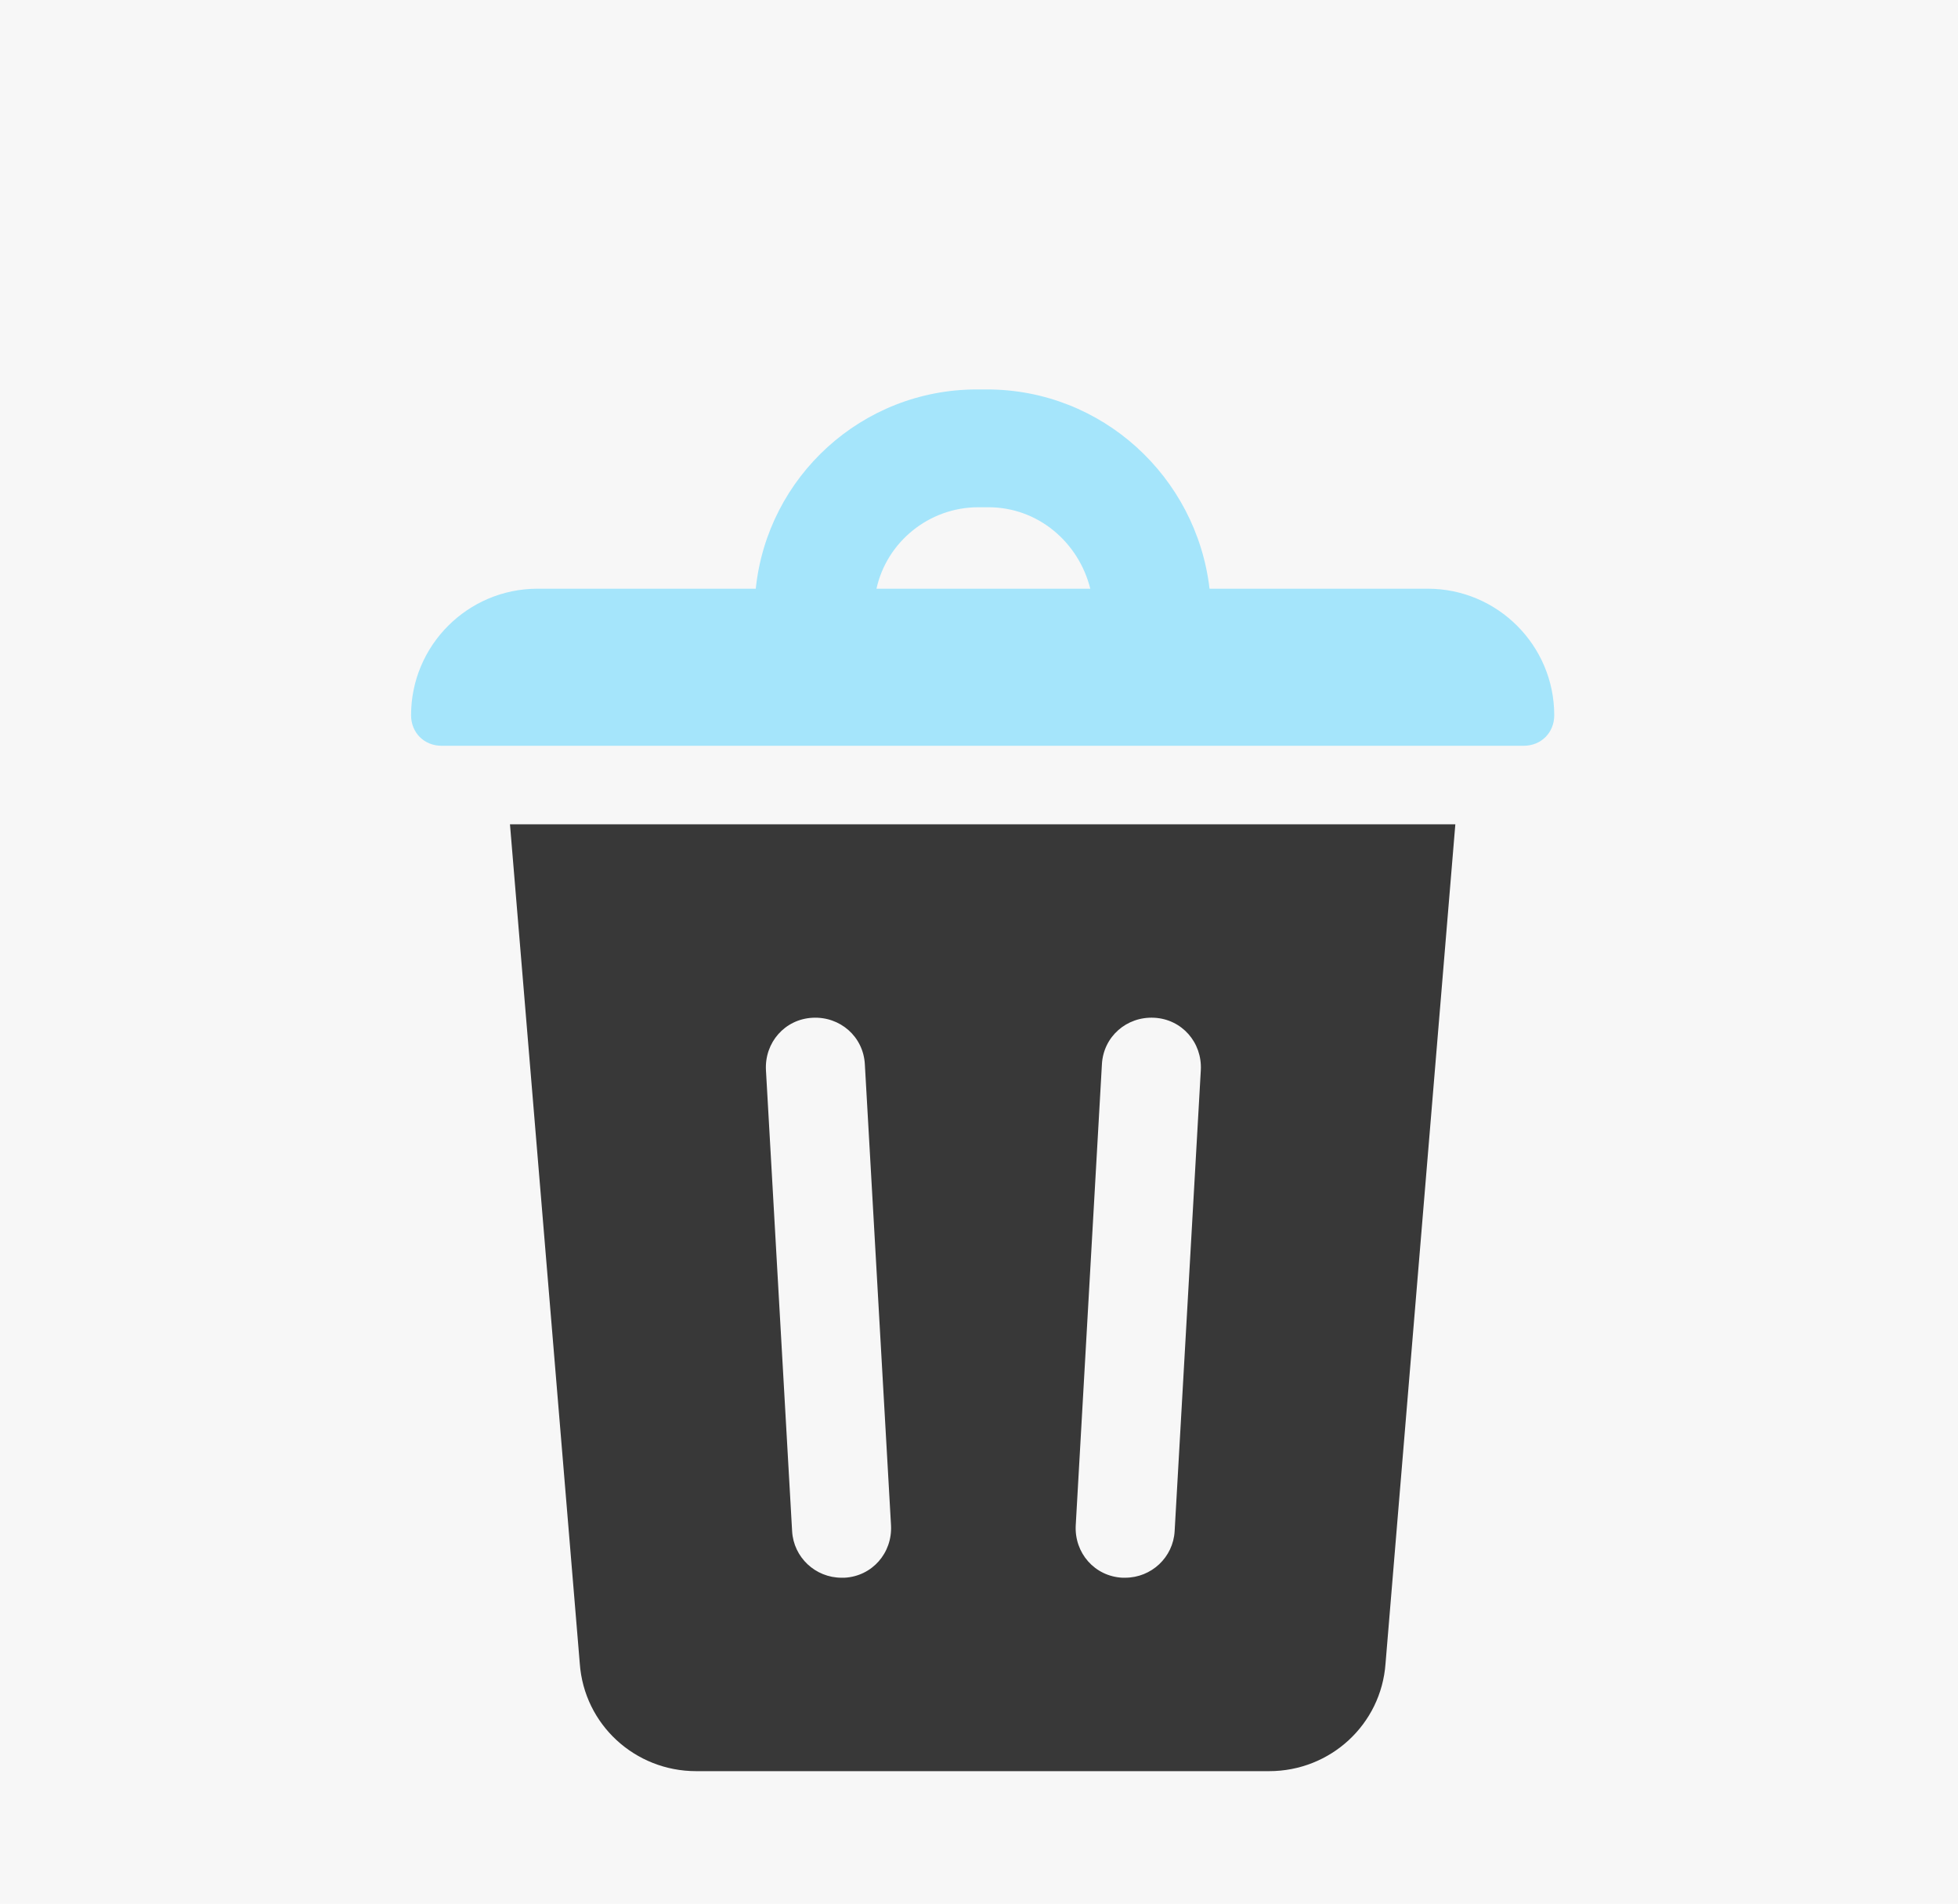
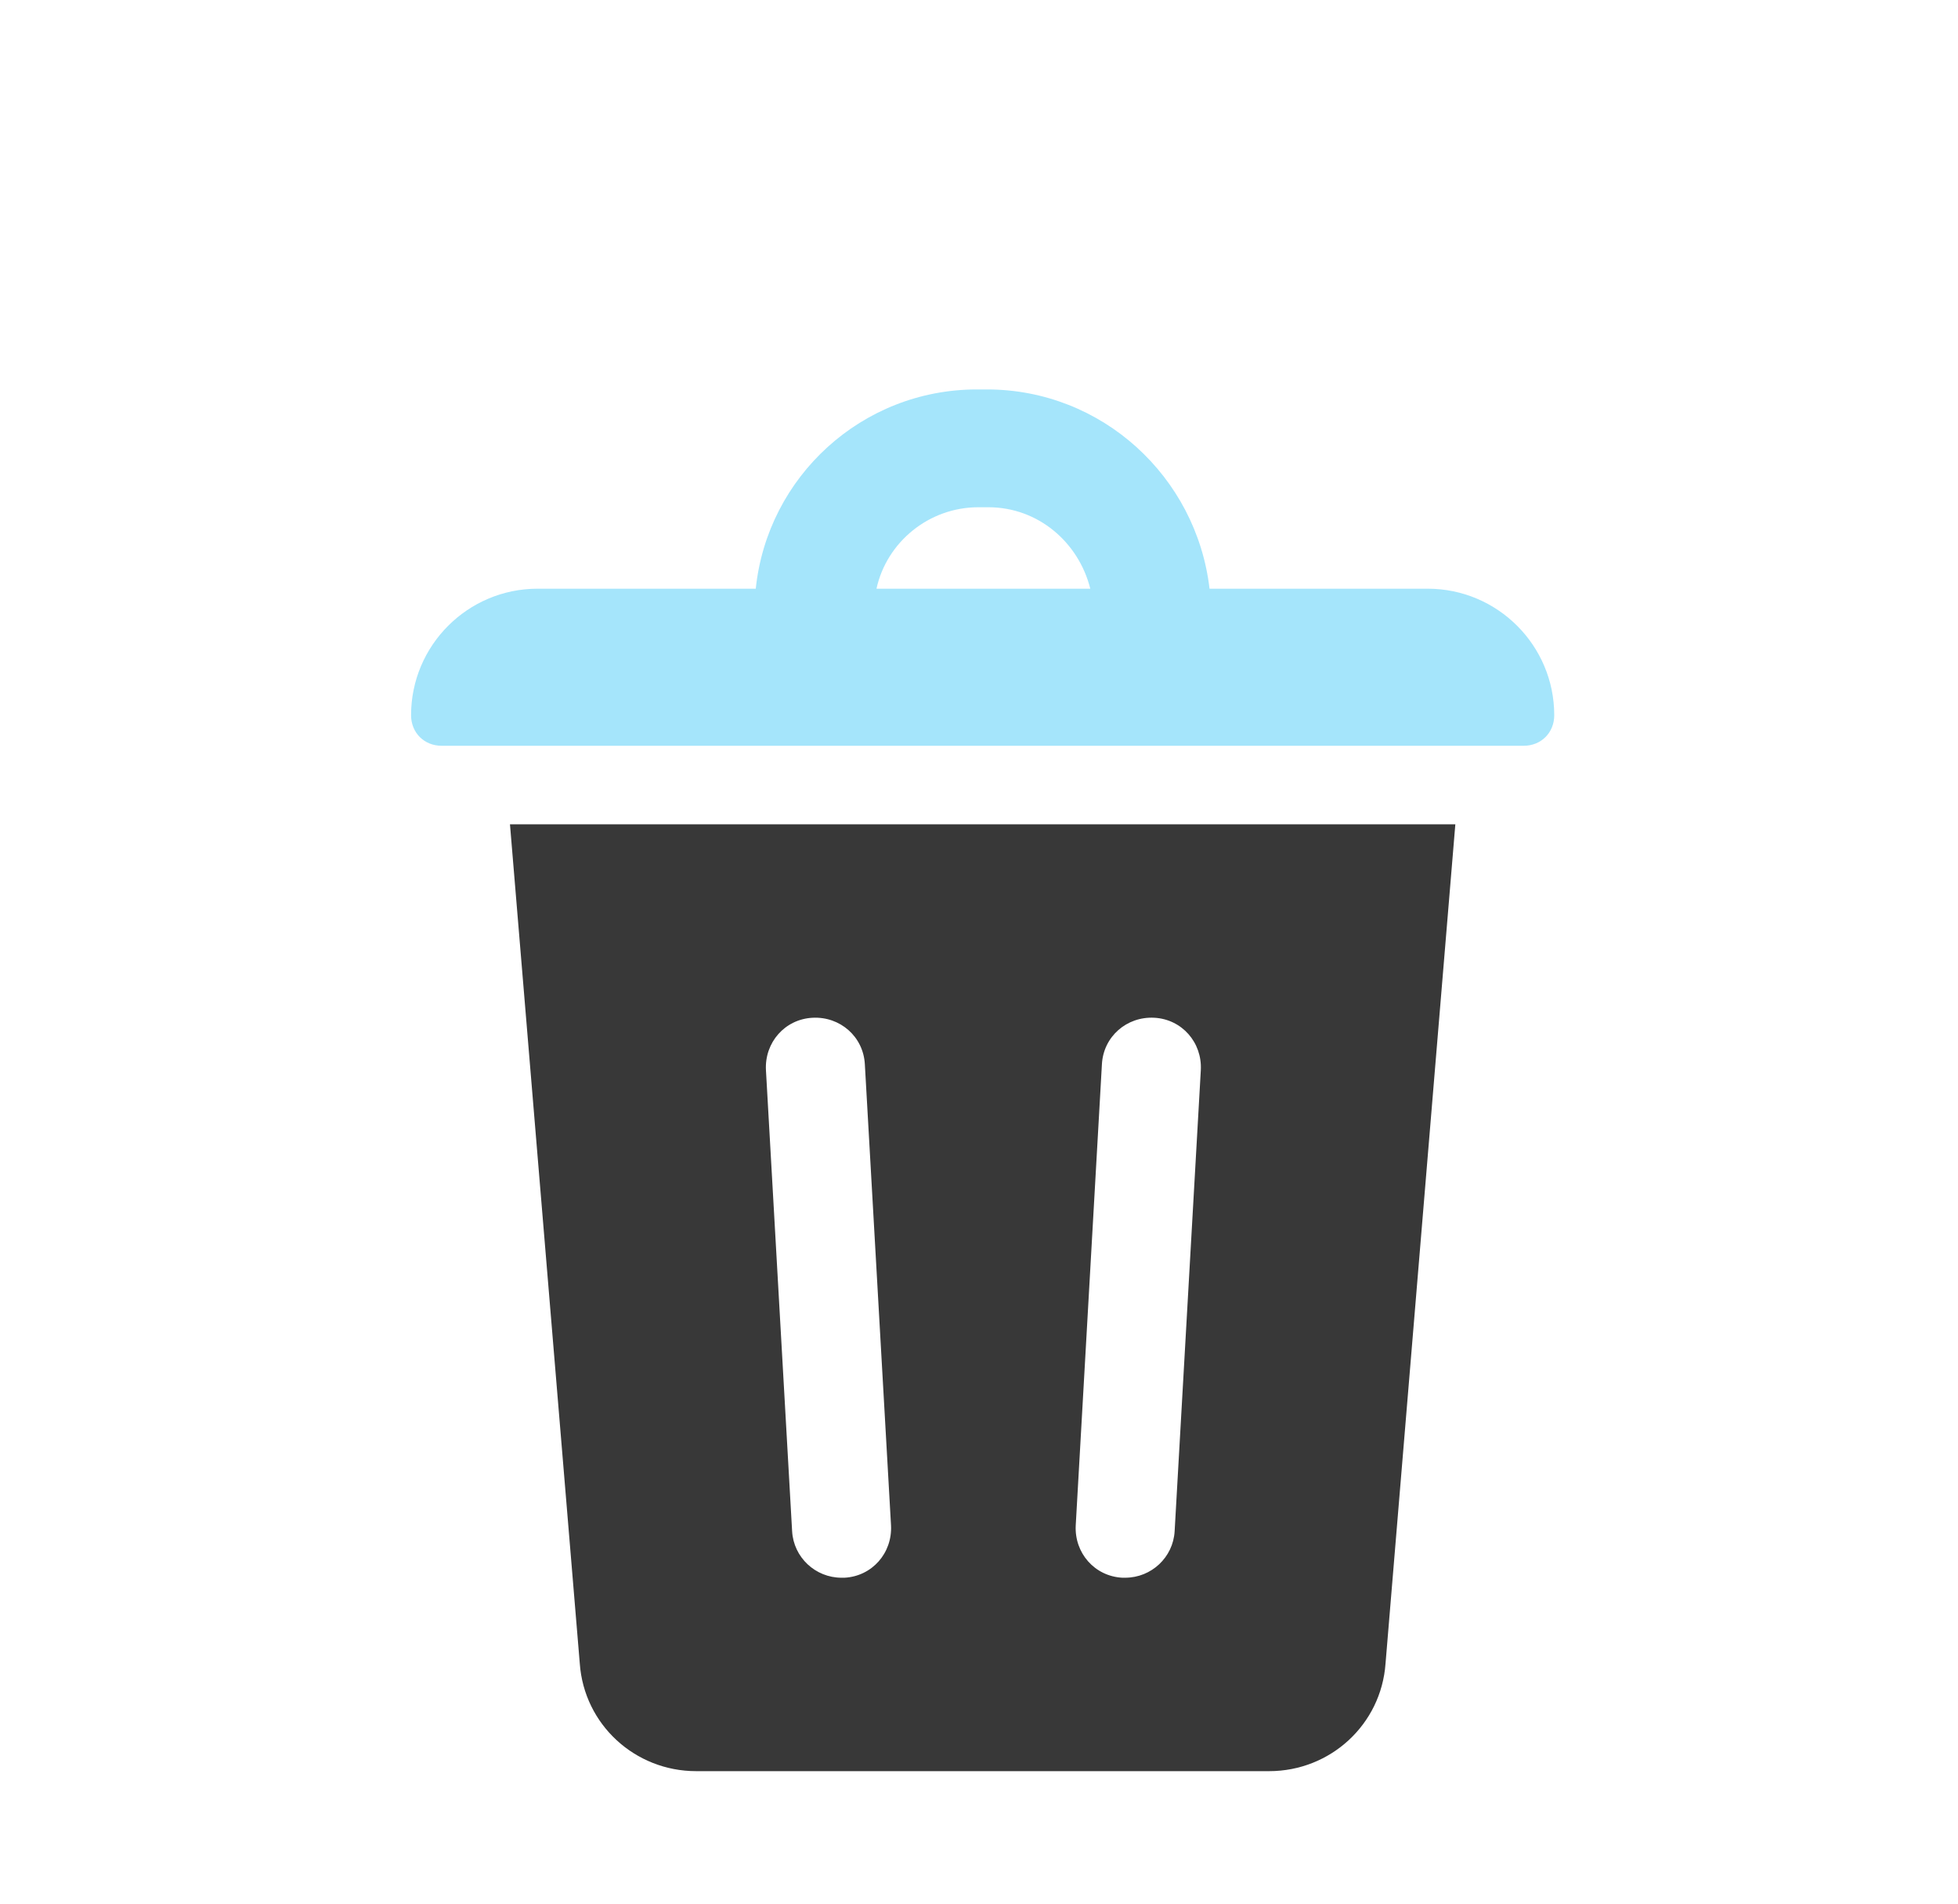
<svg xmlns="http://www.w3.org/2000/svg" width="181" height="176" viewBox="0 0 181 176" fill="none">
-   <rect width="181" height="176" fill="#F7F7F7" />
  <path d="M131.978 54.419H111.811C110.602 44.067 101.863 36 91.241 36H90.3C79.679 36 70.939 44.067 69.864 54.419H49.697C43.243 54.419 38 59.662 38 66.115C38 67.729 39.21 68.939 40.824 68.939H140.852C142.465 68.939 143.676 67.73 143.676 66.115C143.675 59.662 138.431 54.419 131.978 54.419H131.978ZM90.434 46.89H91.376C95.947 46.89 99.712 50.117 100.787 54.419H81.023C81.964 50.117 85.864 46.89 90.434 46.89H90.434Z" fill="#A5E5FB" />
-   <path d="M53.596 153.775C53.999 159.422 58.705 163.724 64.352 163.724H117.324C122.971 163.724 127.677 159.421 128.08 153.775L134.533 76.2L47.143 76.2L53.596 153.775ZM101.862 98.383C101.997 95.828 104.148 93.946 106.703 94.08C109.257 94.214 111.139 96.366 111.005 98.92L108.585 141.54C108.451 143.959 106.433 145.843 104.014 145.843H103.745C101.19 145.709 99.308 143.557 99.442 141.003L101.862 98.383ZM75.108 94.081C77.662 93.947 79.814 95.829 79.948 98.384L82.367 141.004C82.501 143.558 80.619 145.71 78.064 145.844H77.795C75.376 145.844 73.359 143.961 73.224 141.541L70.805 98.921C70.671 96.367 72.553 94.215 75.108 94.081H75.108Z" fill="#383838" />
+   <path d="M53.596 153.775C53.999 159.422 58.705 163.724 64.352 163.724H117.324C122.971 163.724 127.677 159.421 128.08 153.775L134.533 76.2L47.143 76.2L53.596 153.775M101.862 98.383C101.997 95.828 104.148 93.946 106.703 94.08C109.257 94.214 111.139 96.366 111.005 98.92L108.585 141.54C108.451 143.959 106.433 145.843 104.014 145.843H103.745C101.19 145.709 99.308 143.557 99.442 141.003L101.862 98.383ZM75.108 94.081C77.662 93.947 79.814 95.829 79.948 98.384L82.367 141.004C82.501 143.558 80.619 145.71 78.064 145.844H77.795C75.376 145.844 73.359 143.961 73.224 141.541L70.805 98.921C70.671 96.367 72.553 94.215 75.108 94.081H75.108Z" fill="#383838" />
</svg>